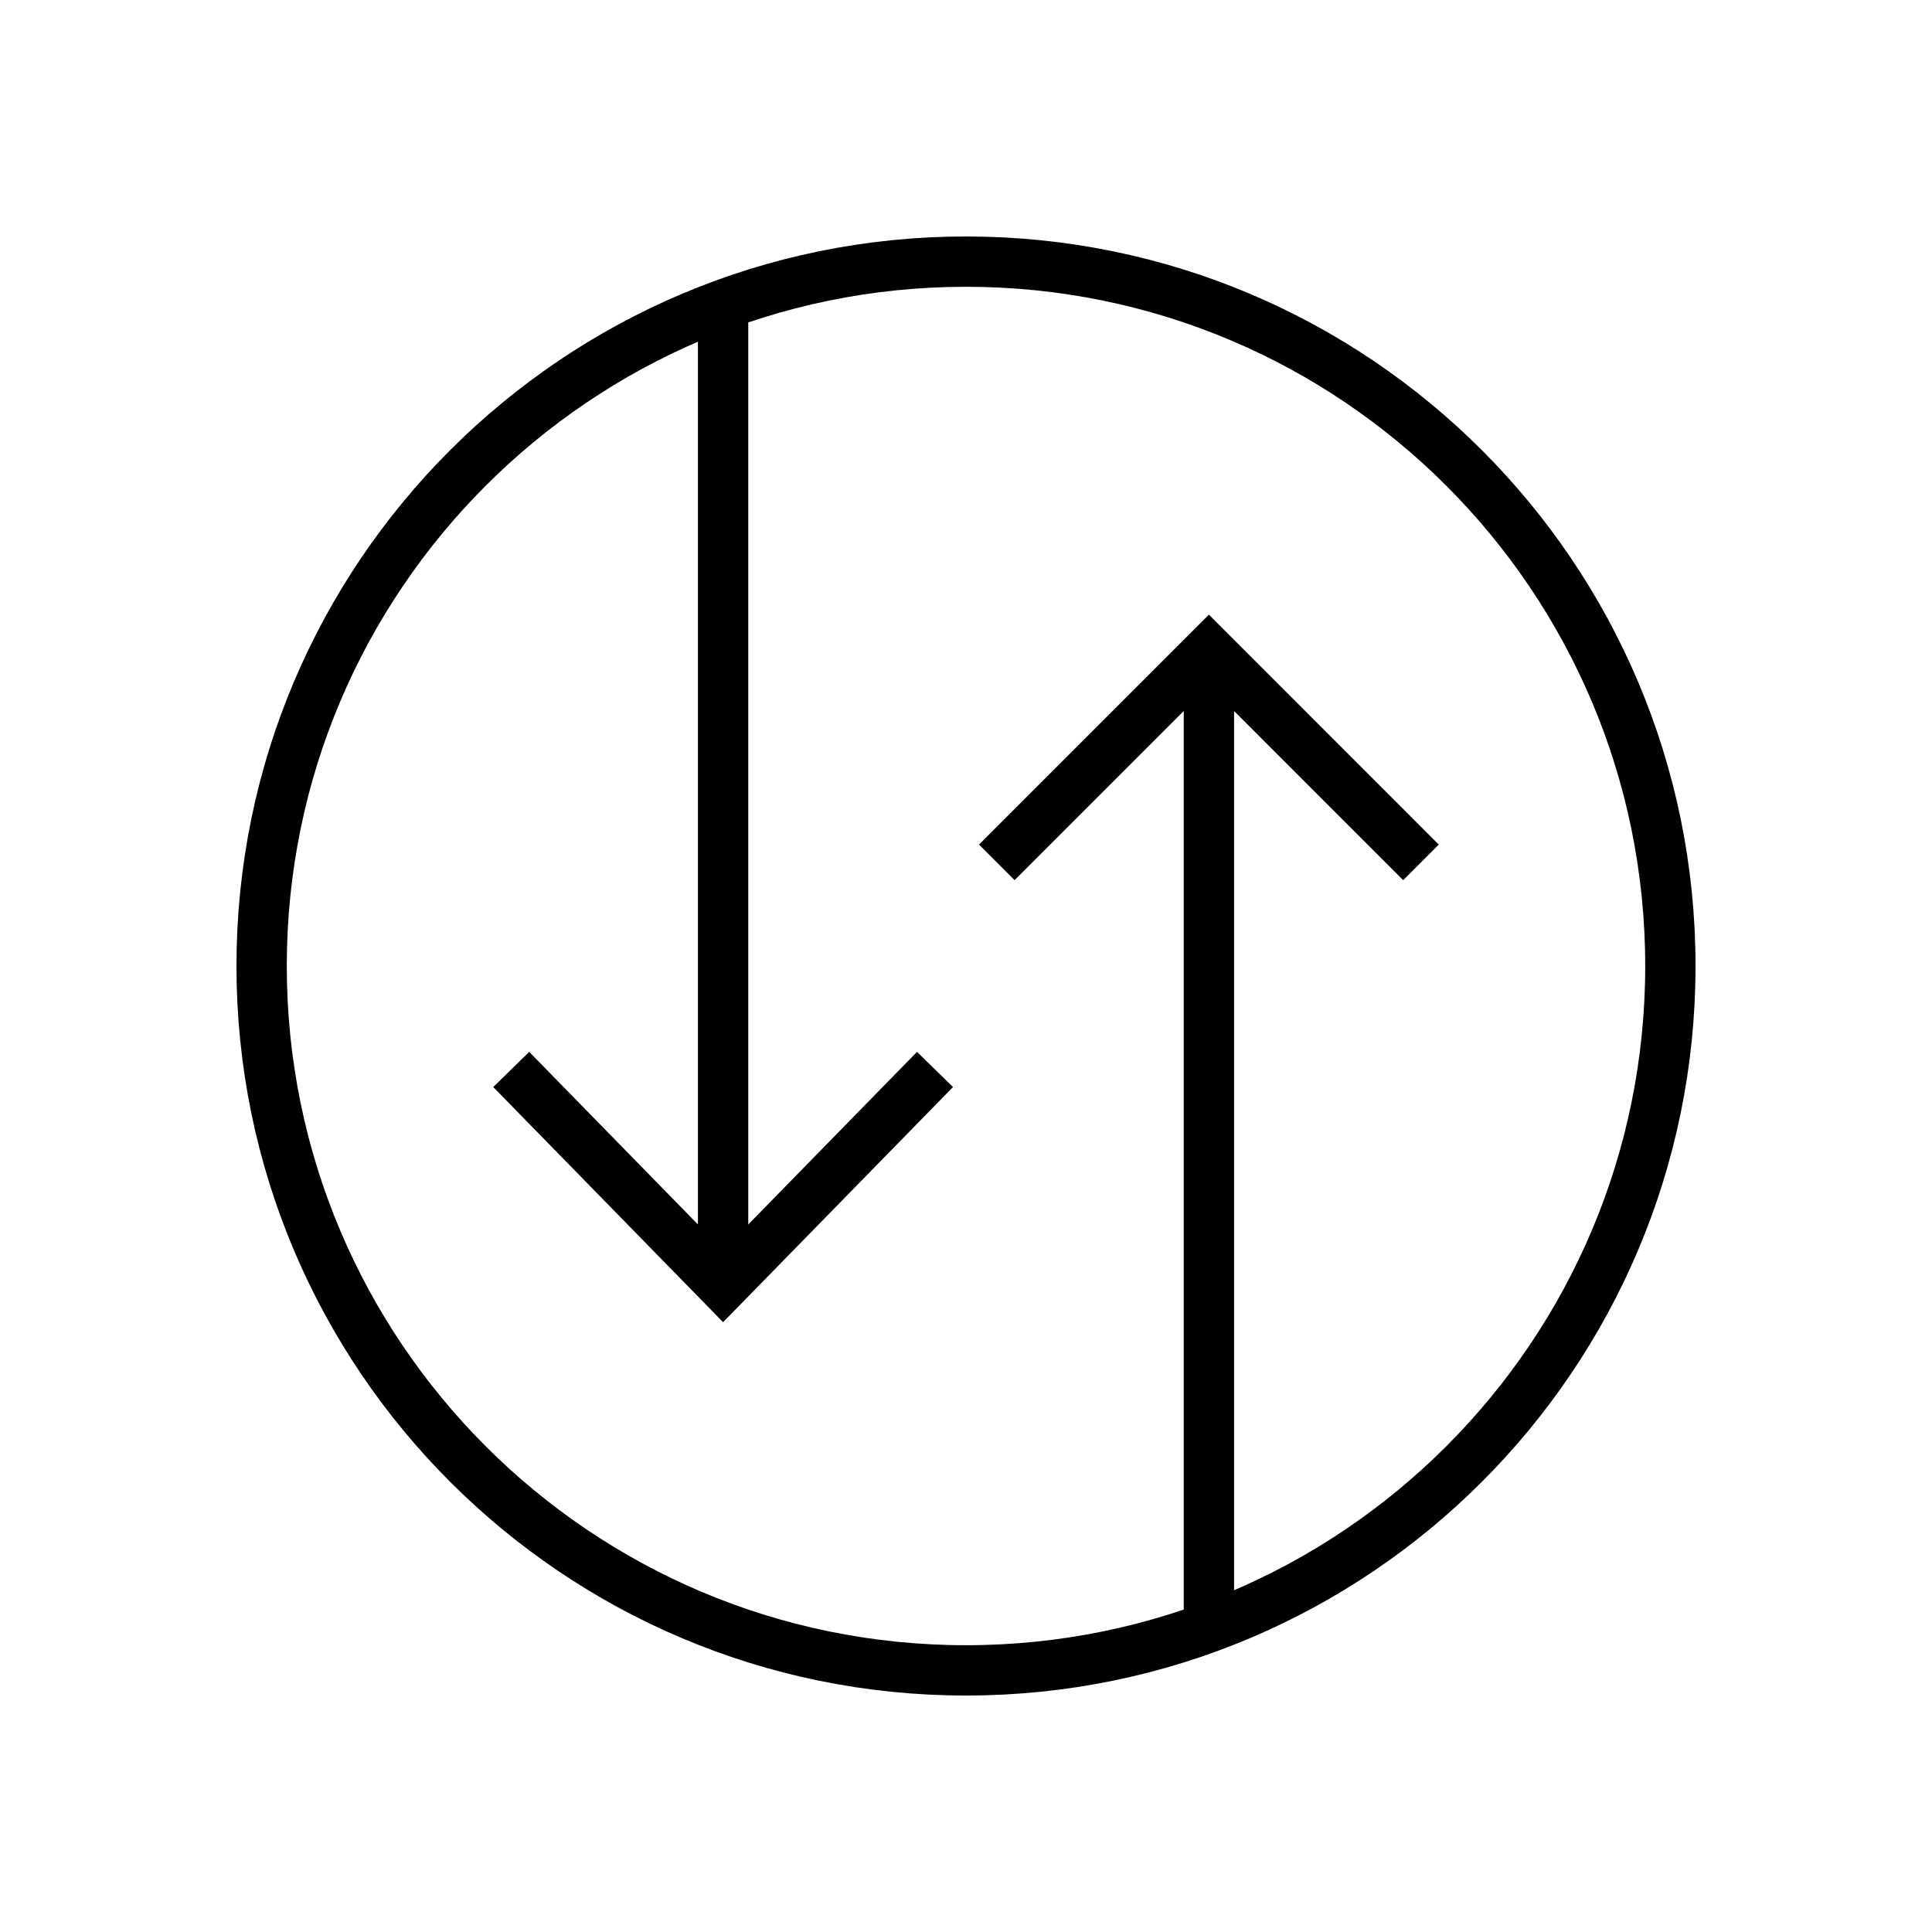
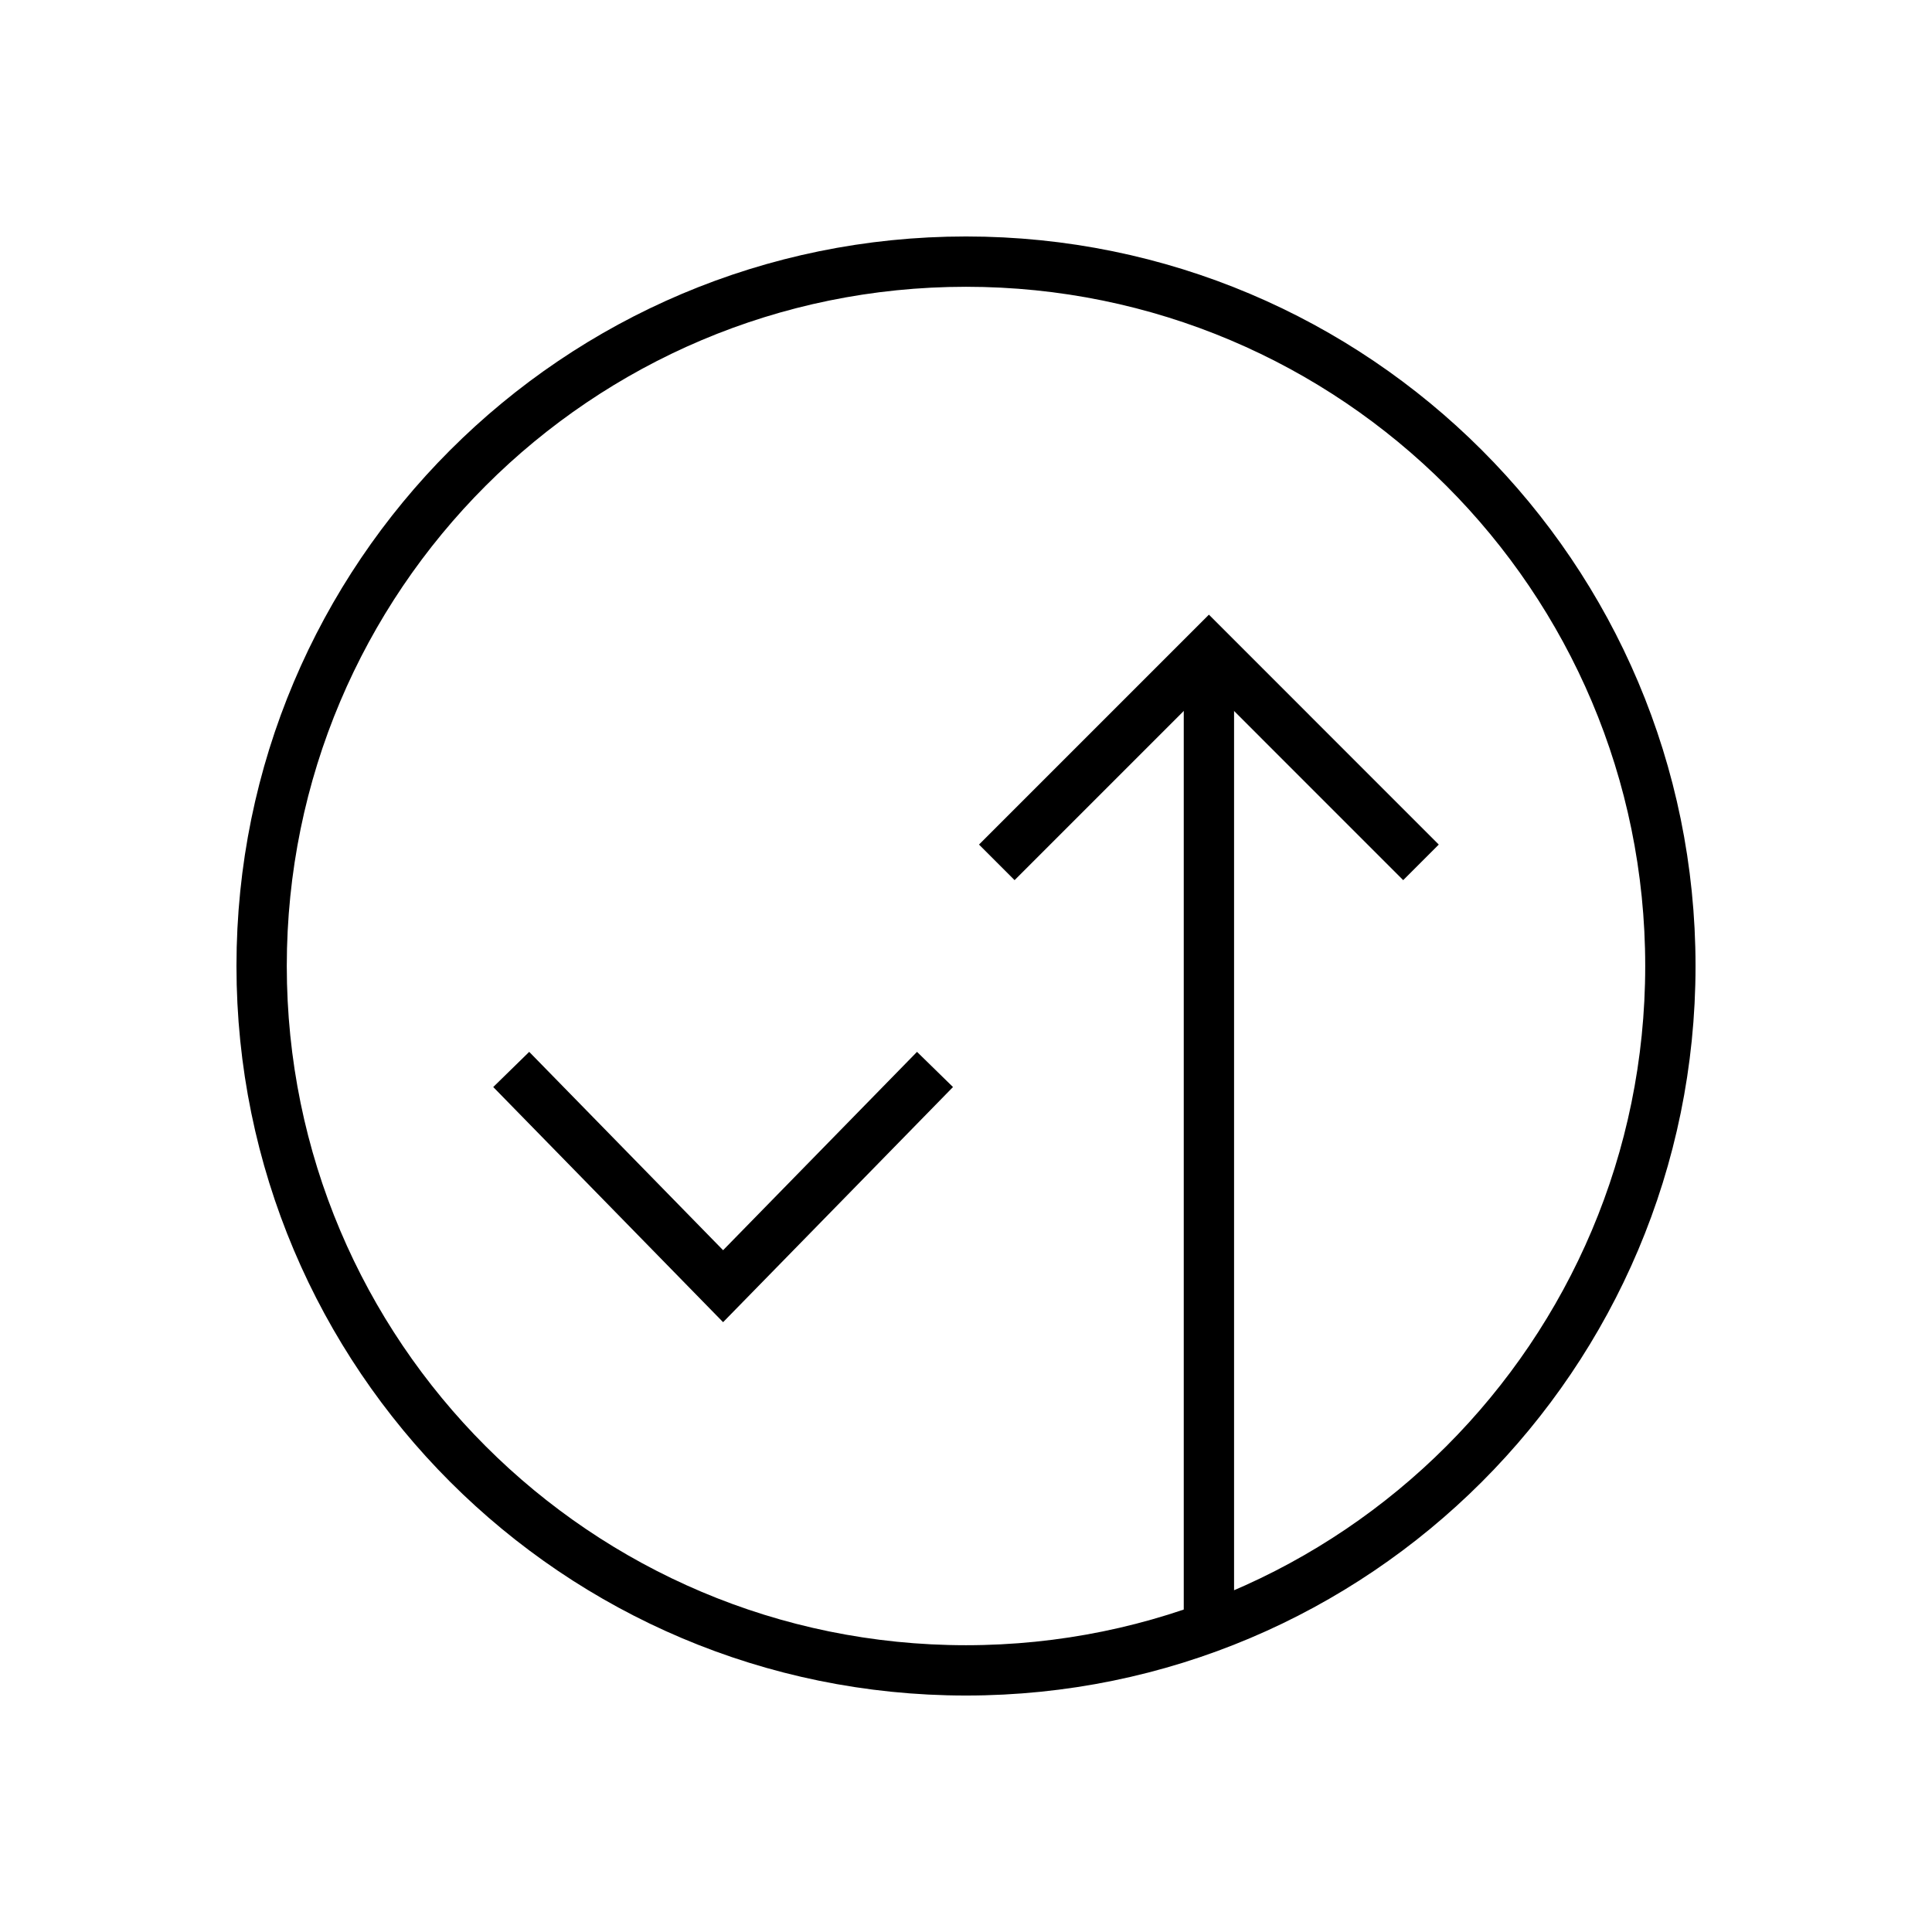
<svg xmlns="http://www.w3.org/2000/svg" width="48" height="48" viewBox="0 0 48 48" fill="none">
  <path d="M13.138 27.017L17.965 31.955L22.793 27.017" stroke="black" stroke-width="1.25" stroke-miterlimit="10" stroke-linecap="square" />
-   <path d="M17.965 31.845V7.569" stroke="black" stroke-width="1.25" stroke-miterlimit="10" />
  <path d="M25.207 20.983L30.035 16.155L34.862 20.983" stroke="black" stroke-width="1.25" stroke-miterlimit="10" stroke-linecap="square" />
  <path d="M30.035 16.155V40.431" stroke="black" stroke-width="1.25" stroke-miterlimit="10" />
-   <path d="M24 41.5C33.665 41.5 41.5 33.665 41.5 24C41.5 14.335 33.665 6.5 24 6.5C14.335 6.5 6.5 14.335 6.5 24C6.5 33.665 14.335 41.5 24 41.5Z" stroke="black" stroke-width="1.25" stroke-miterlimit="10" />
+   <path d="M24 41.5C33.665 41.5 41.5 33.665 41.5 24C41.5 14.335 33.665 6.5 24 6.5C14.335 6.5 6.5 14.335 6.5 24C6.5 33.665 14.335 41.5 24 41.5" stroke="black" stroke-width="1.25" stroke-miterlimit="10" />
</svg>